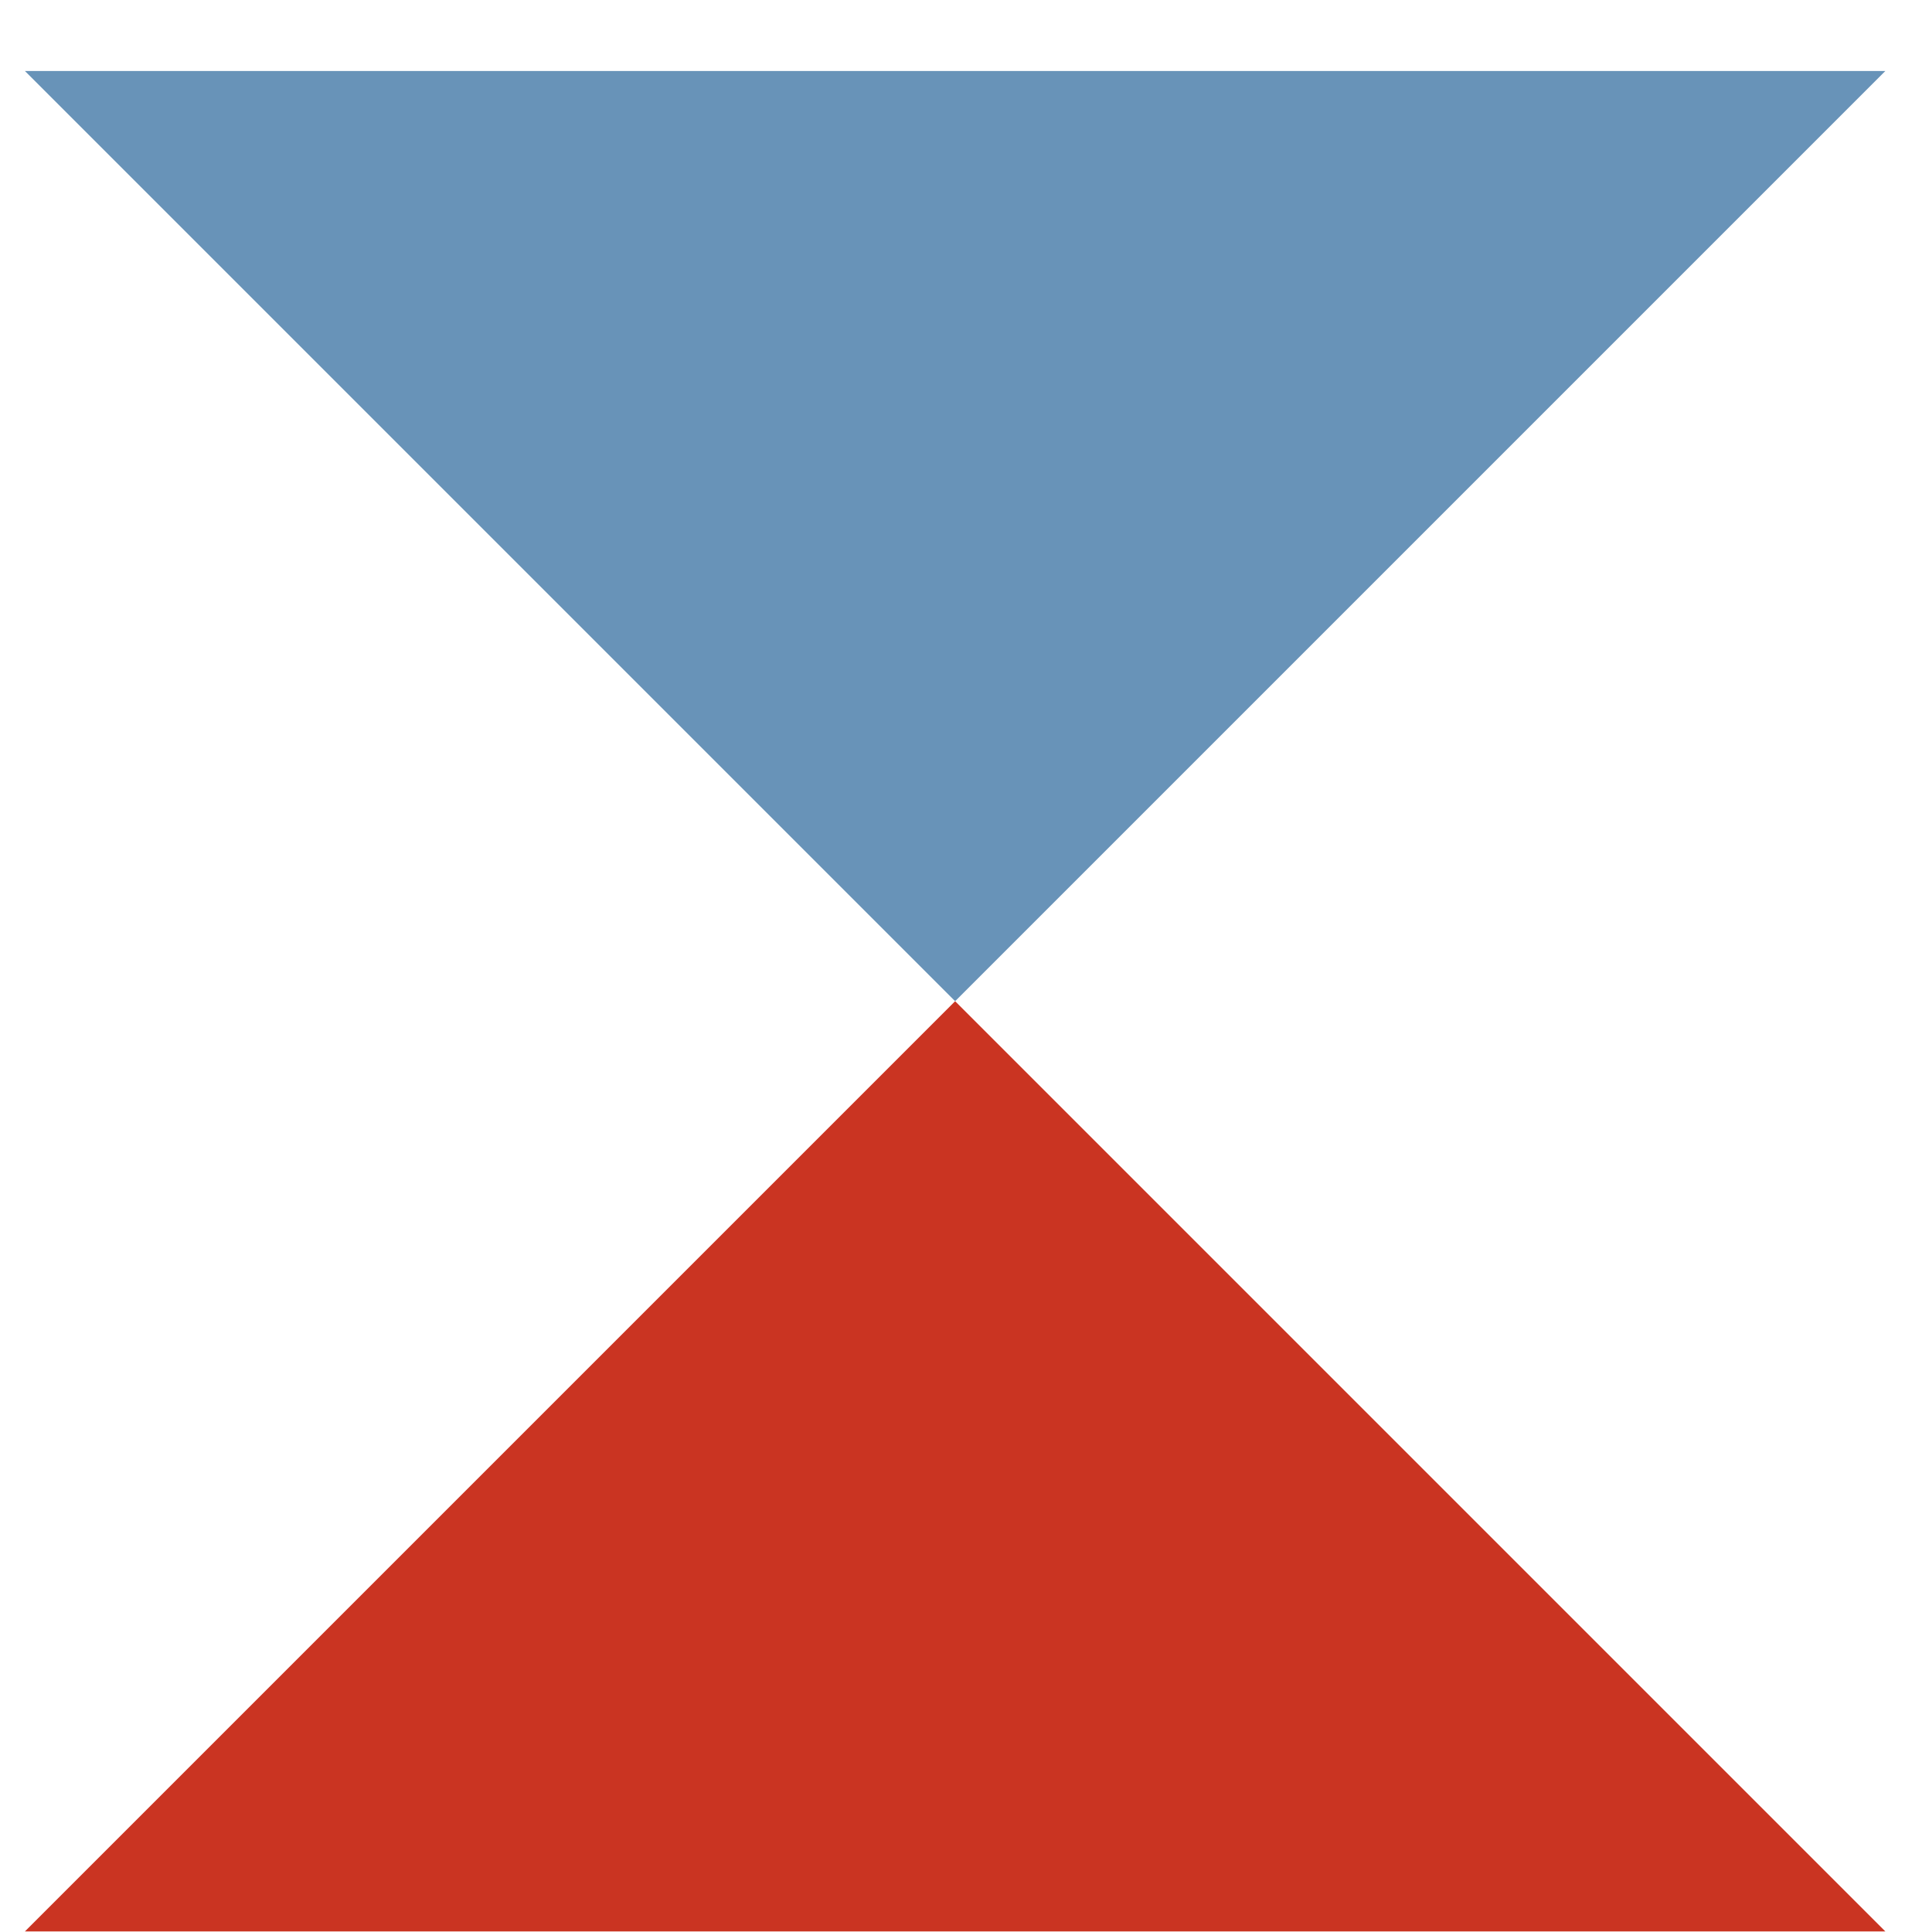
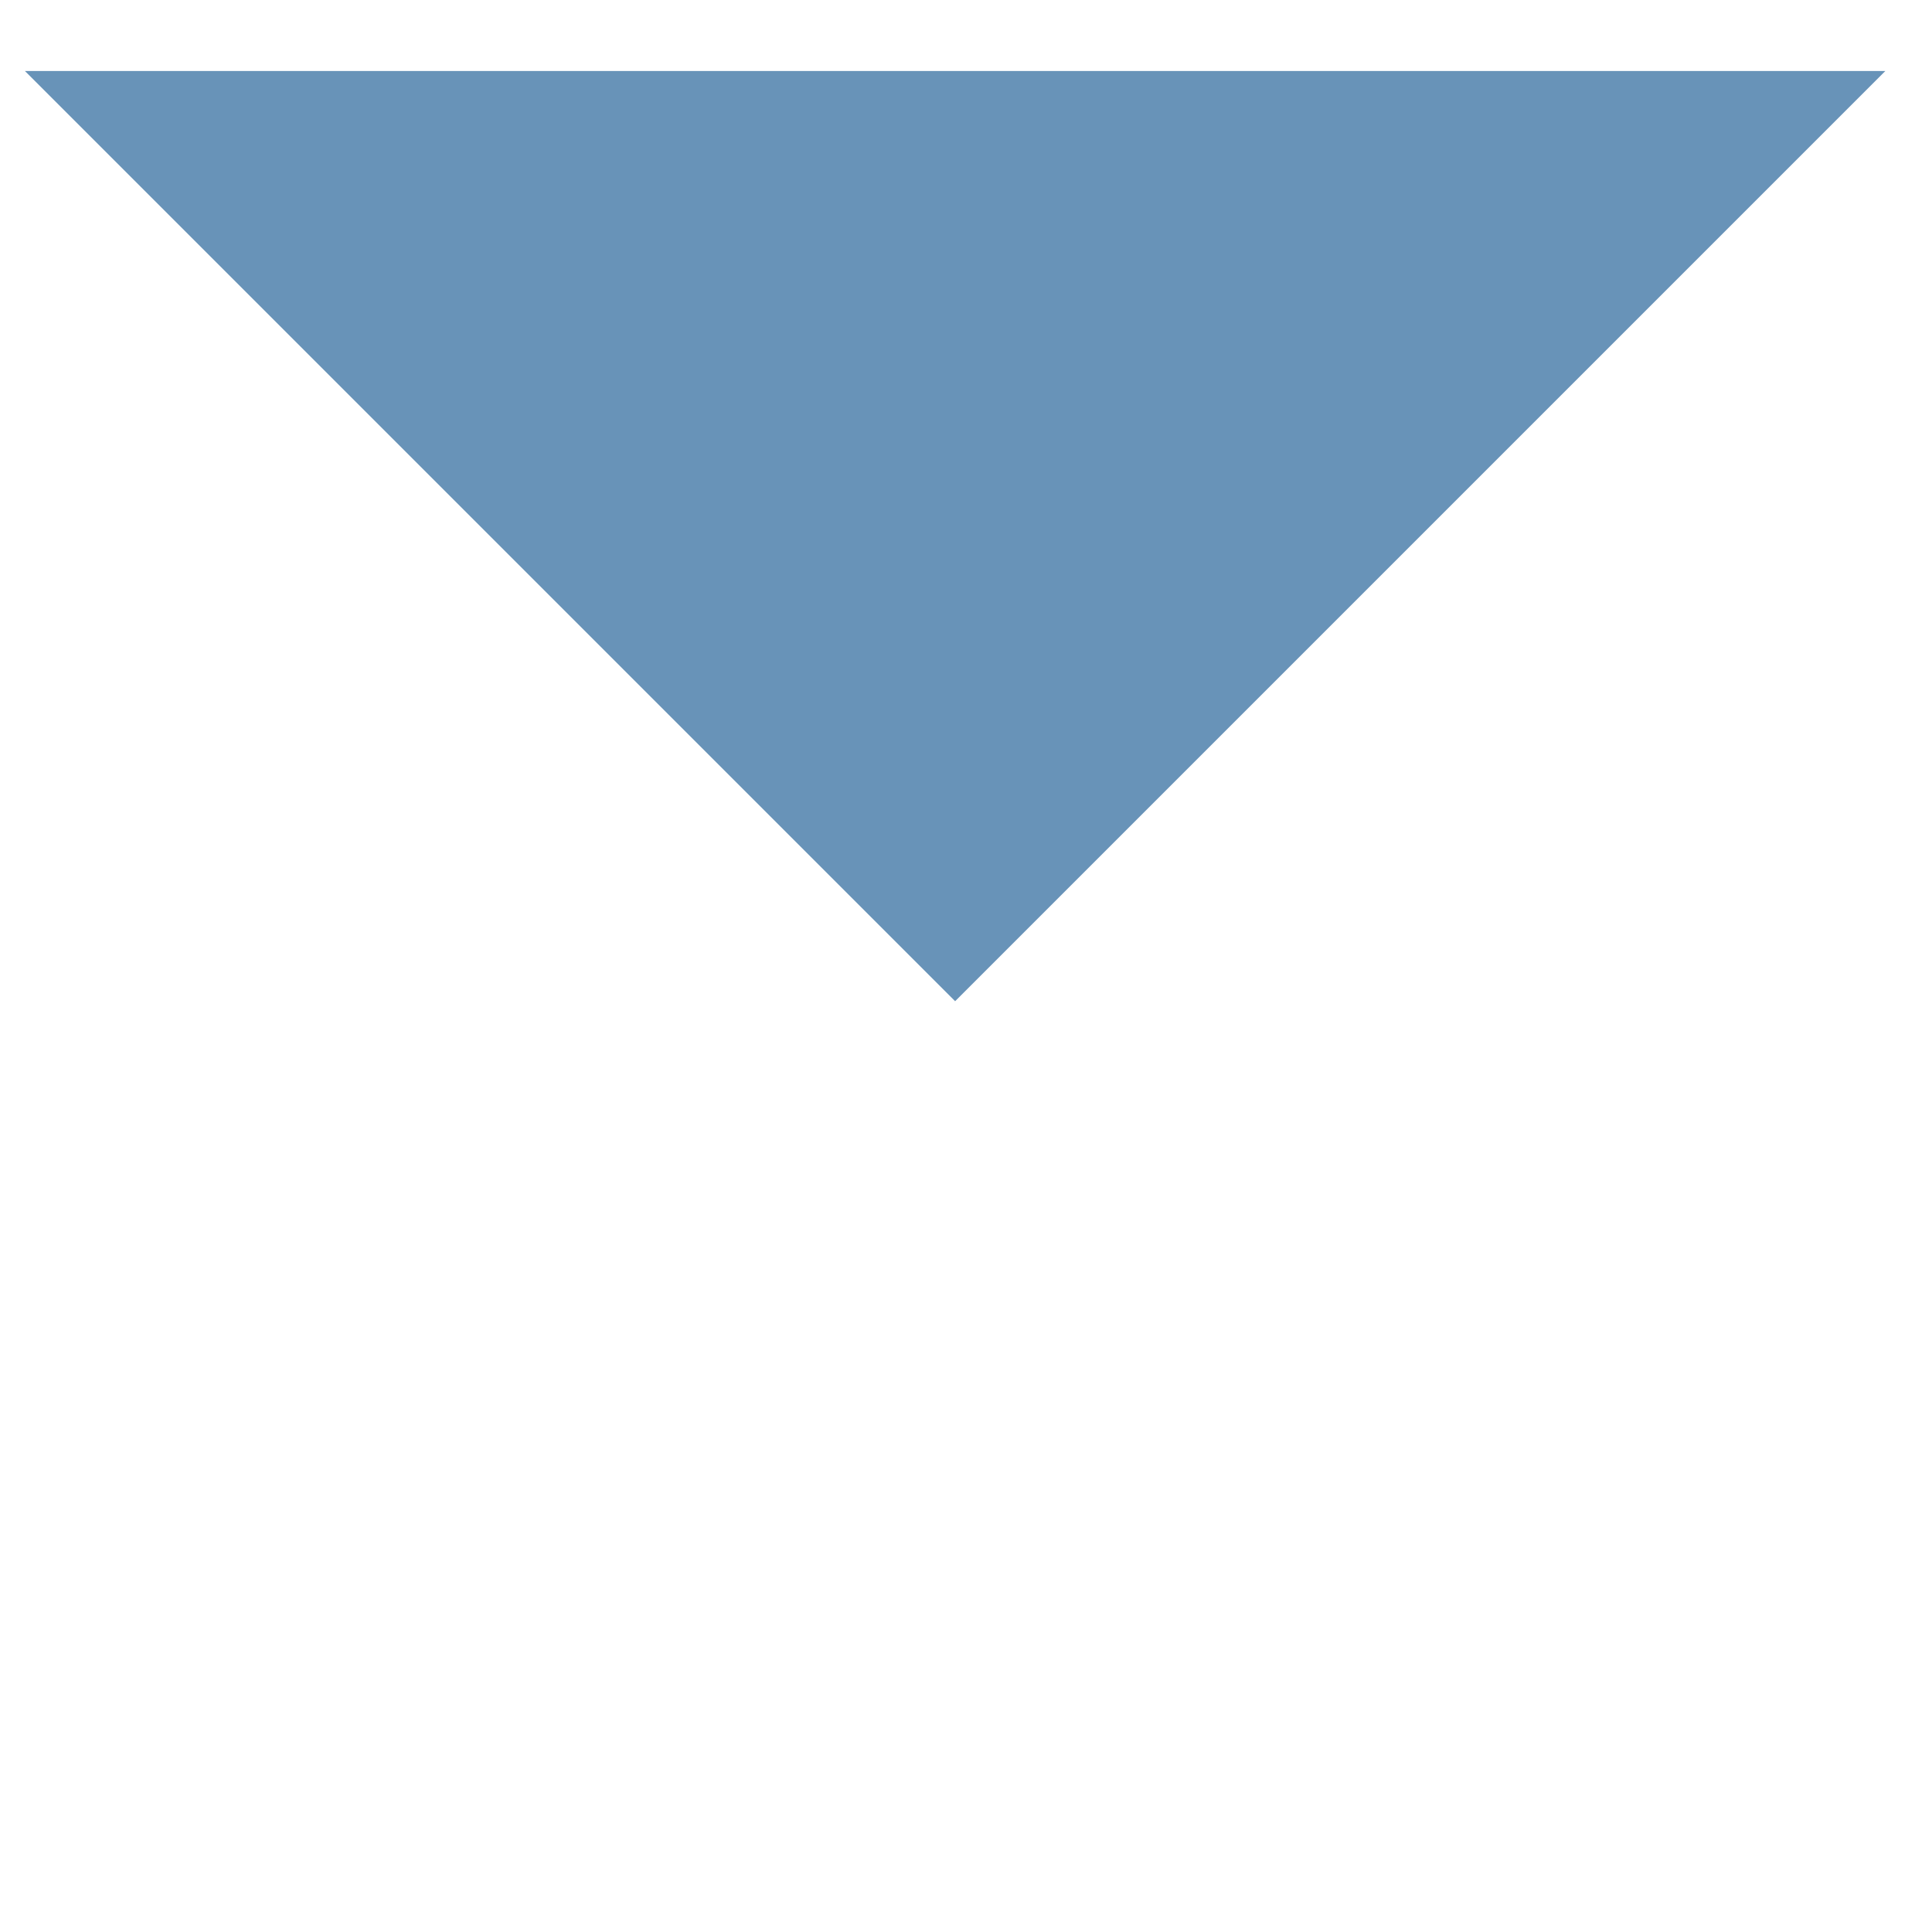
<svg xmlns="http://www.w3.org/2000/svg" width="27" height="27" viewBox="0 0 27 27" fill="none">
-   <path d="M0.348 26.992H26.348L13.348 13.992L0.348 26.992Z" fill="#CA3422" />
  <path d="M0.348 0.992L13.348 13.992L26.348 0.992L0.348 0.992Z" fill="#6893B8" />
</svg>